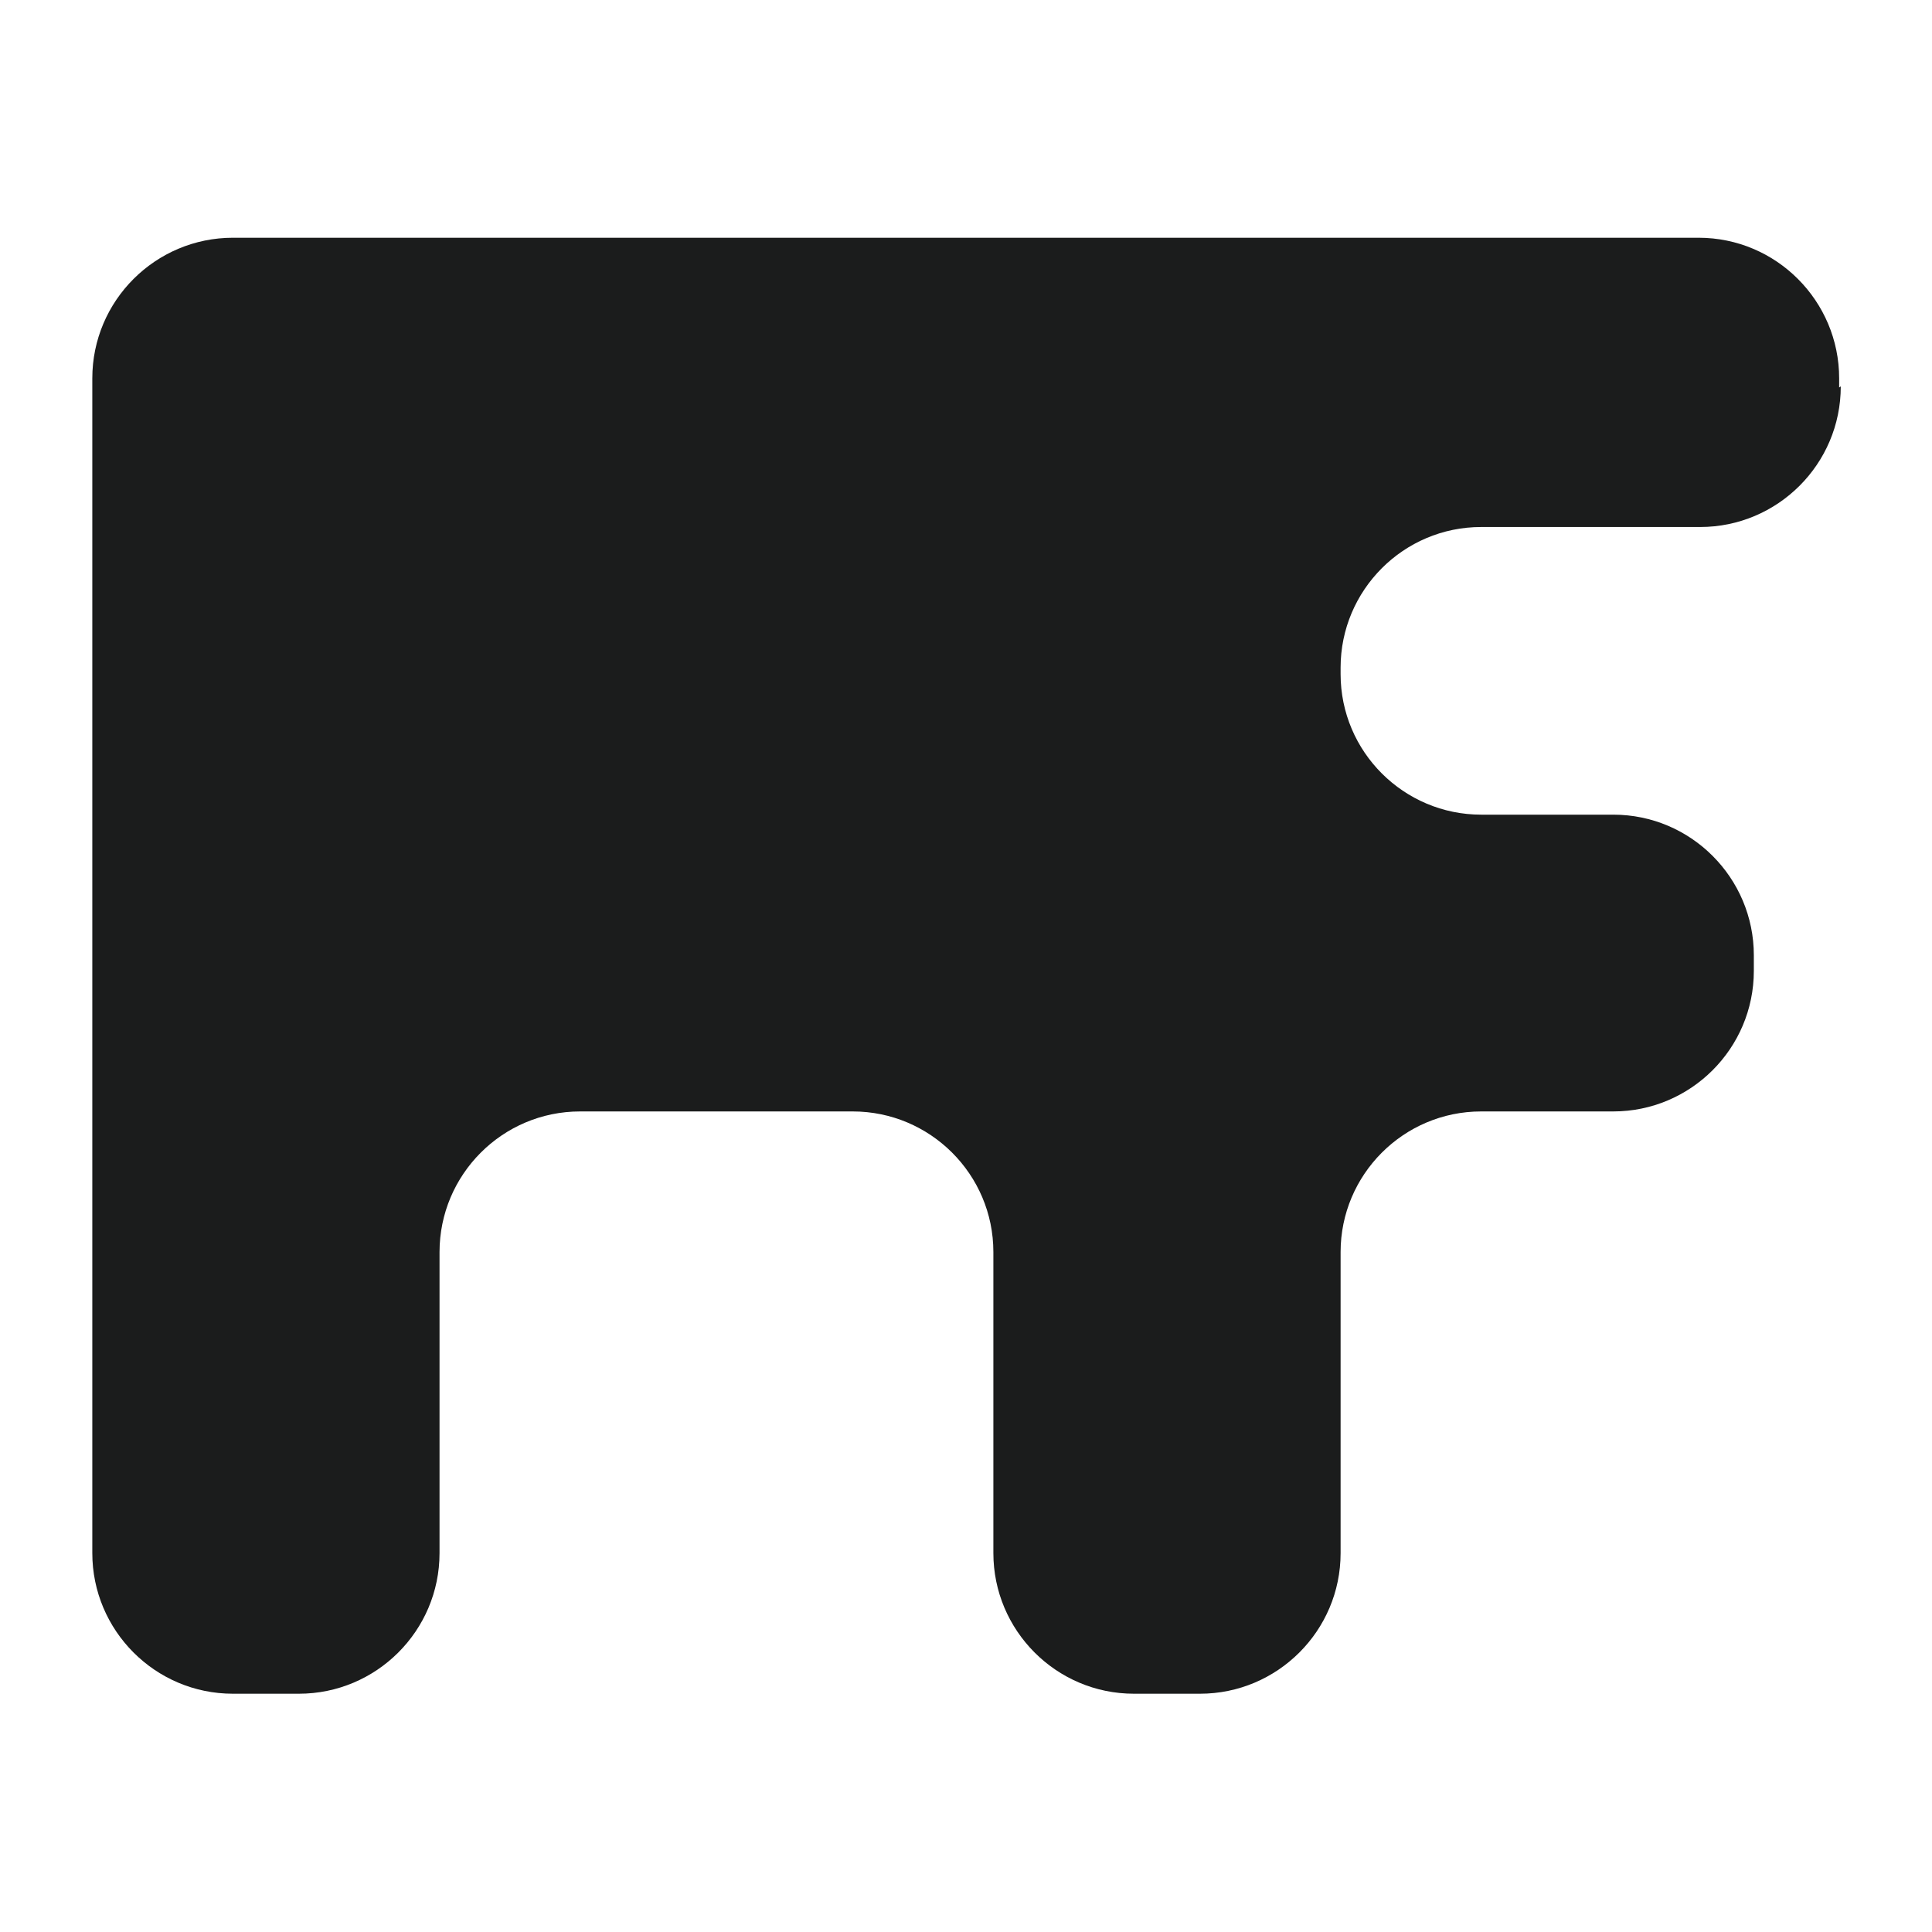
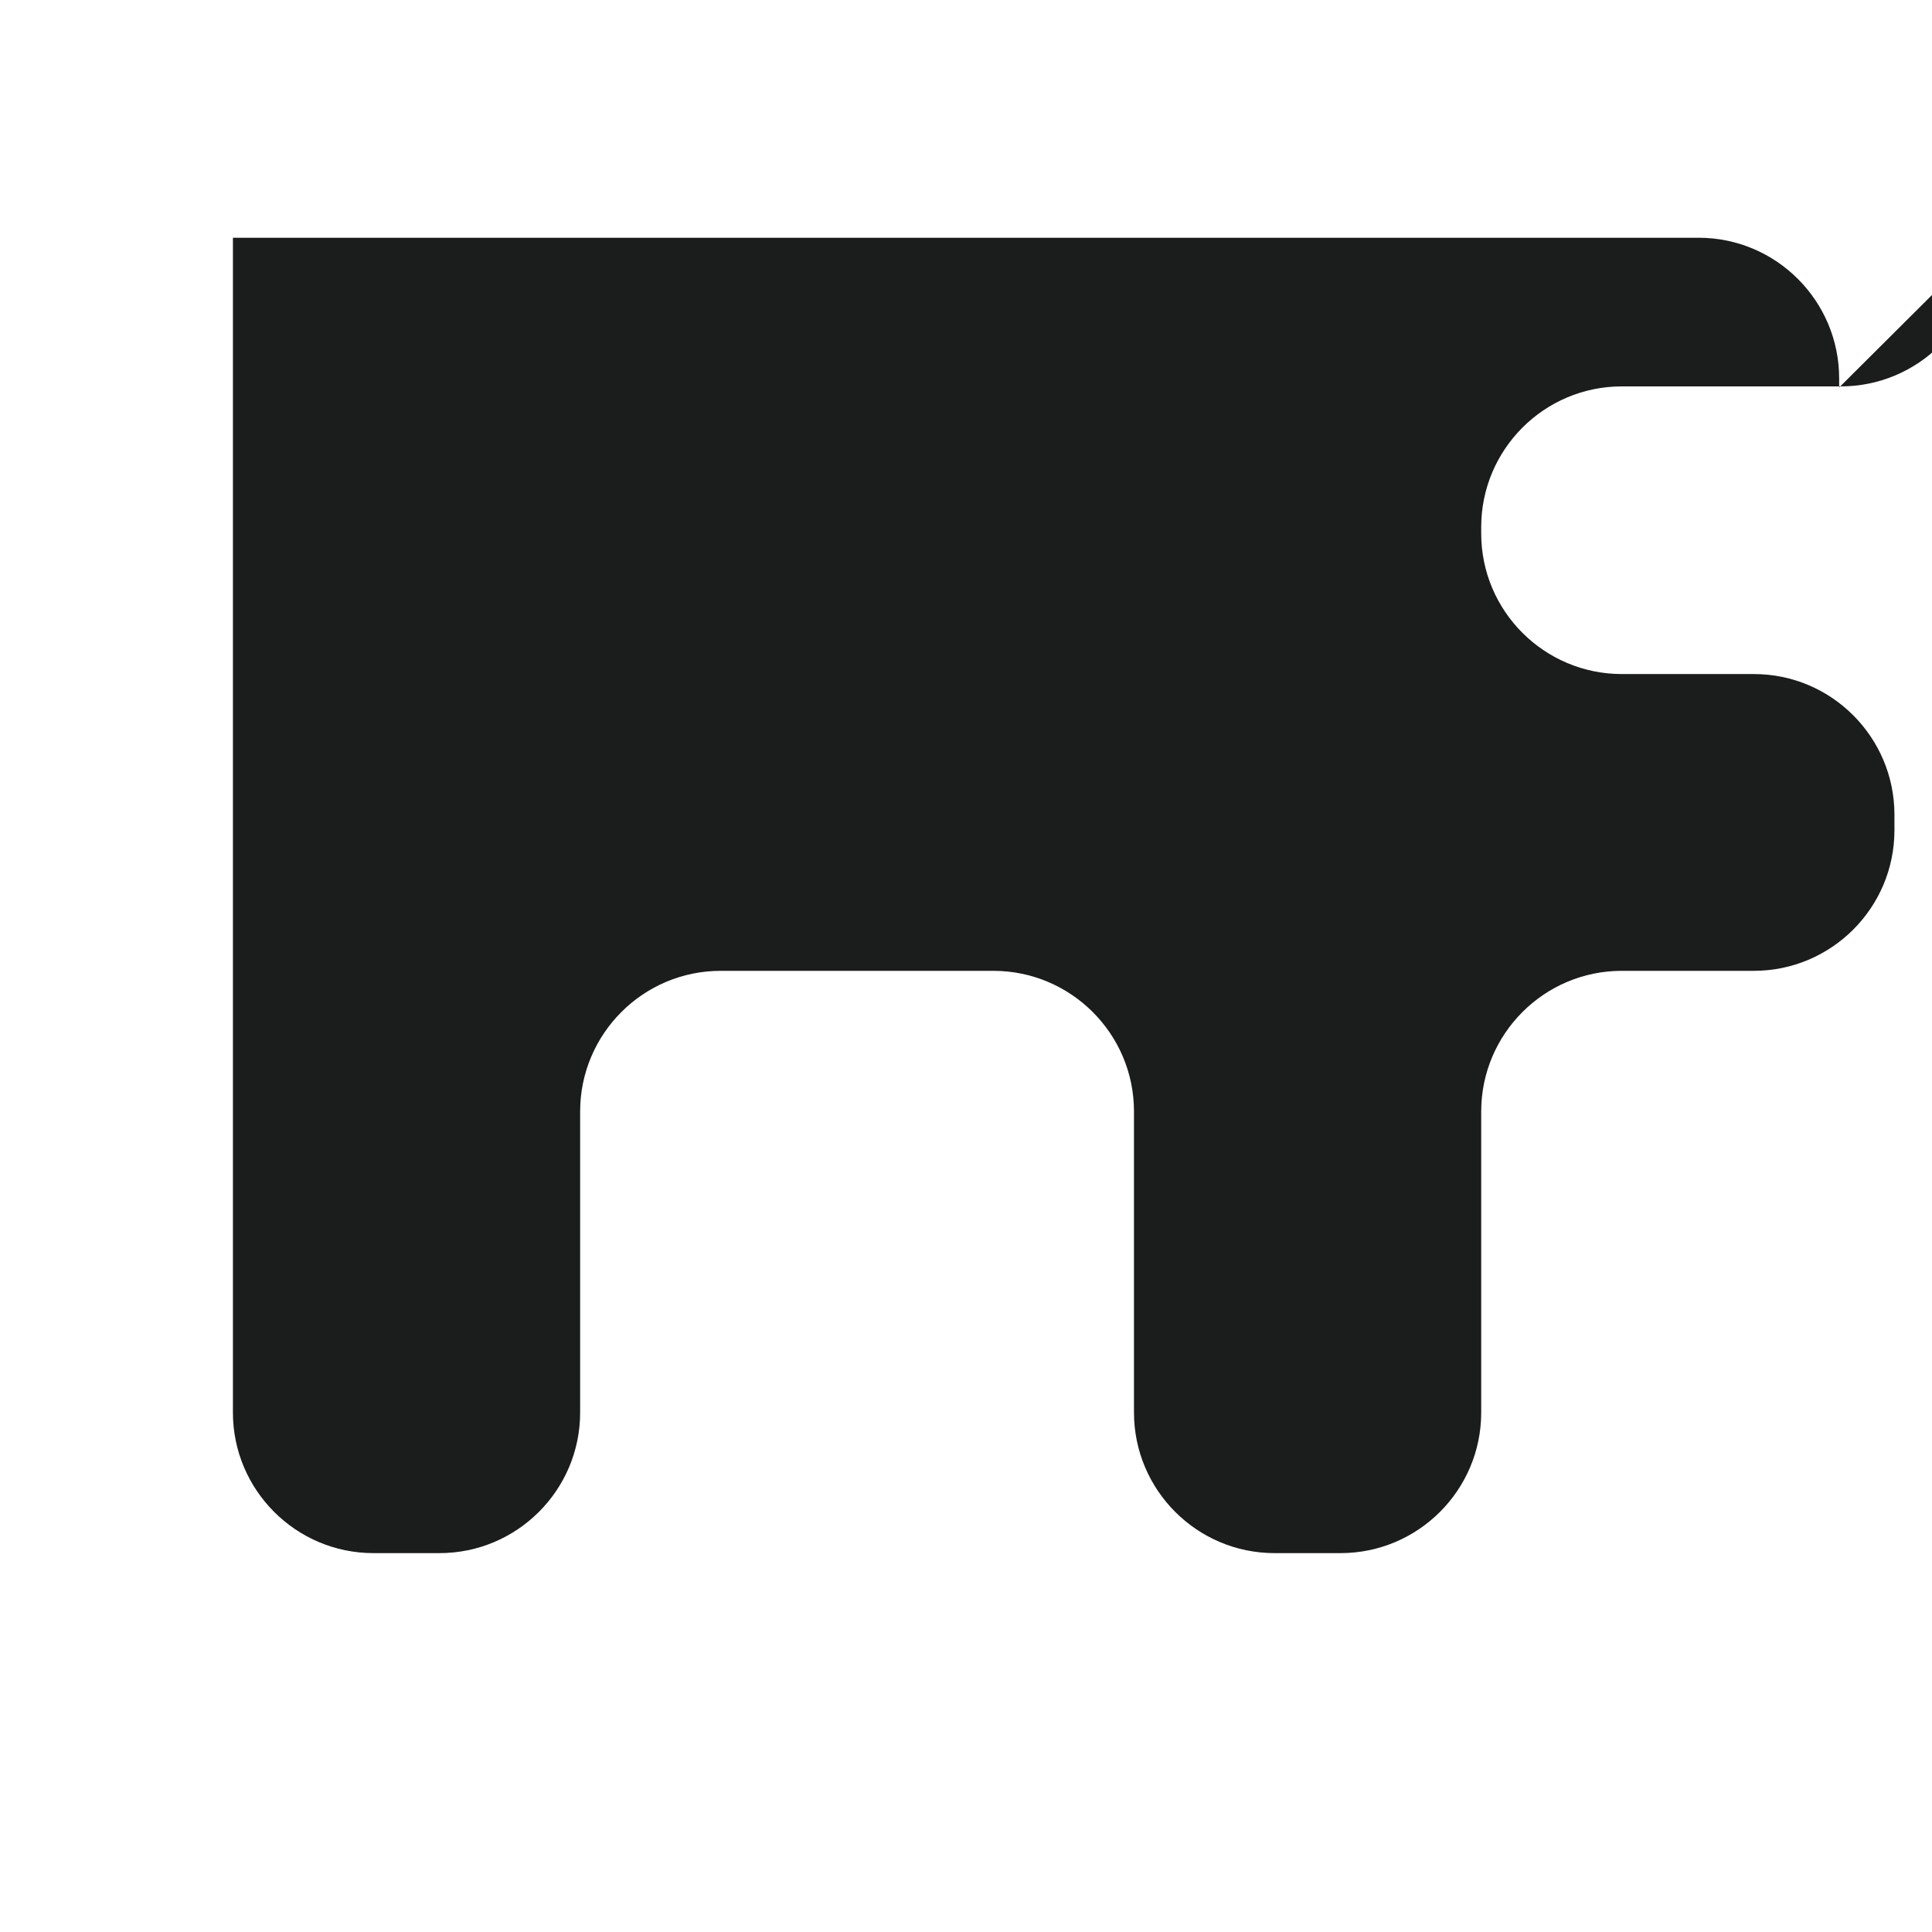
<svg xmlns="http://www.w3.org/2000/svg" id="Layer_1" data-name="Layer 1" viewBox="0 0 36 36">
  <defs>
    <style>
      .cls-1 {
        fill: #1b1c1c;
      }
    </style>
  </defs>
-   <path class="cls-1" d="M34.27,7.22v-.17c0-1.44-1.17-2.62-2.62-2.62H4.34c-1.44,0-2.62,1.17-2.62,2.62v21.89c0,1.44,1.17,2.62,2.62,2.62h1.23c1.44,0,2.62-1.17,2.62-2.62v-5.61c0-1.44,1.17-2.62,2.62-2.62h5.08c1.44,0,2.62,1.17,2.62,2.62v5.61c0,1.44,1.17,2.62,2.62,2.62h1.23c1.44,0,2.62-1.17,2.62-2.62v-5.61c0-1.44,1.17-2.62,2.62-2.62h2.46c1.44,0,2.62-1.17,2.62-2.62v-.29c0-1.44-1.17-2.62-2.62-2.62h-2.46c-1.44,0-2.62-1.17-2.62-2.62v-.12c0-1.44,1.17-2.62,2.62-2.62h4.08c1.44,0,2.62-1.17,2.62-2.62Z" />
+   <path class="cls-1" d="M34.27,7.22v-.17c0-1.44-1.17-2.62-2.62-2.62H4.34v21.89c0,1.44,1.17,2.62,2.62,2.62h1.23c1.44,0,2.62-1.17,2.62-2.62v-5.61c0-1.44,1.17-2.62,2.62-2.62h5.08c1.44,0,2.62,1.17,2.62,2.62v5.61c0,1.44,1.17,2.62,2.62,2.62h1.23c1.44,0,2.62-1.17,2.62-2.62v-5.61c0-1.44,1.17-2.62,2.62-2.62h2.46c1.44,0,2.62-1.17,2.62-2.62v-.29c0-1.44-1.17-2.62-2.62-2.62h-2.46c-1.44,0-2.62-1.17-2.62-2.62v-.12c0-1.44,1.17-2.62,2.62-2.62h4.08c1.44,0,2.62-1.17,2.62-2.62Z" />
</svg>